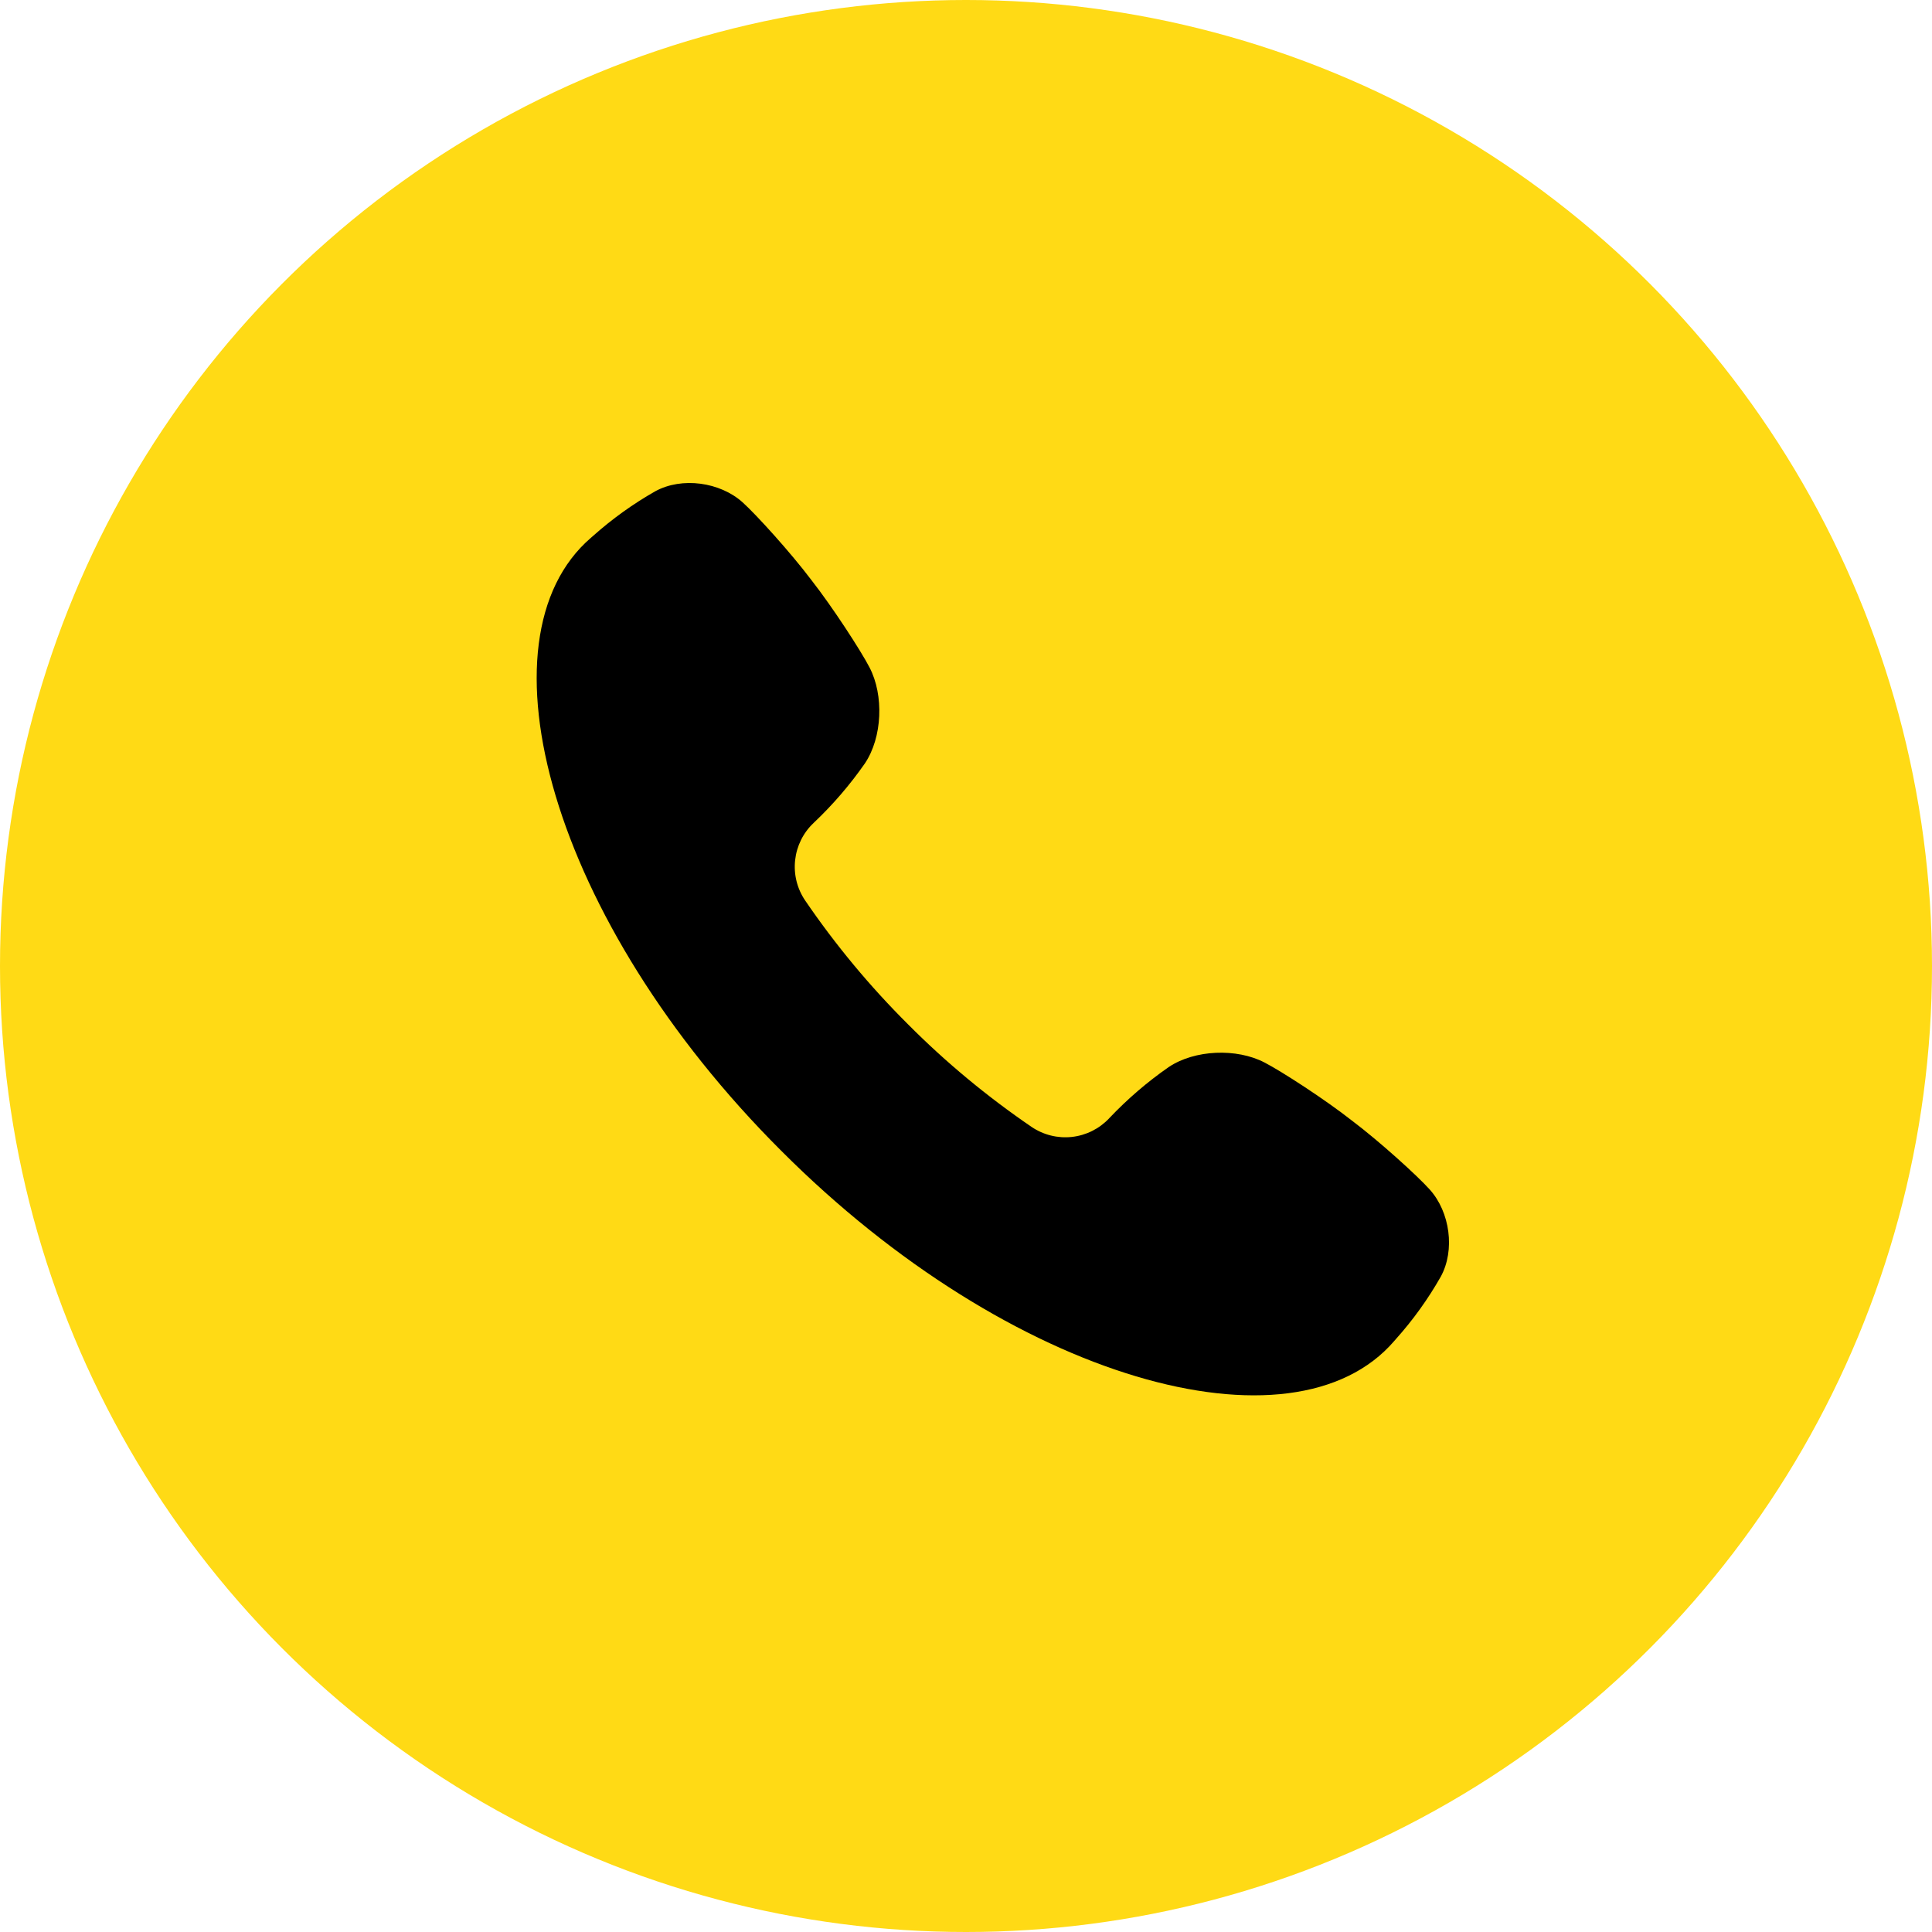
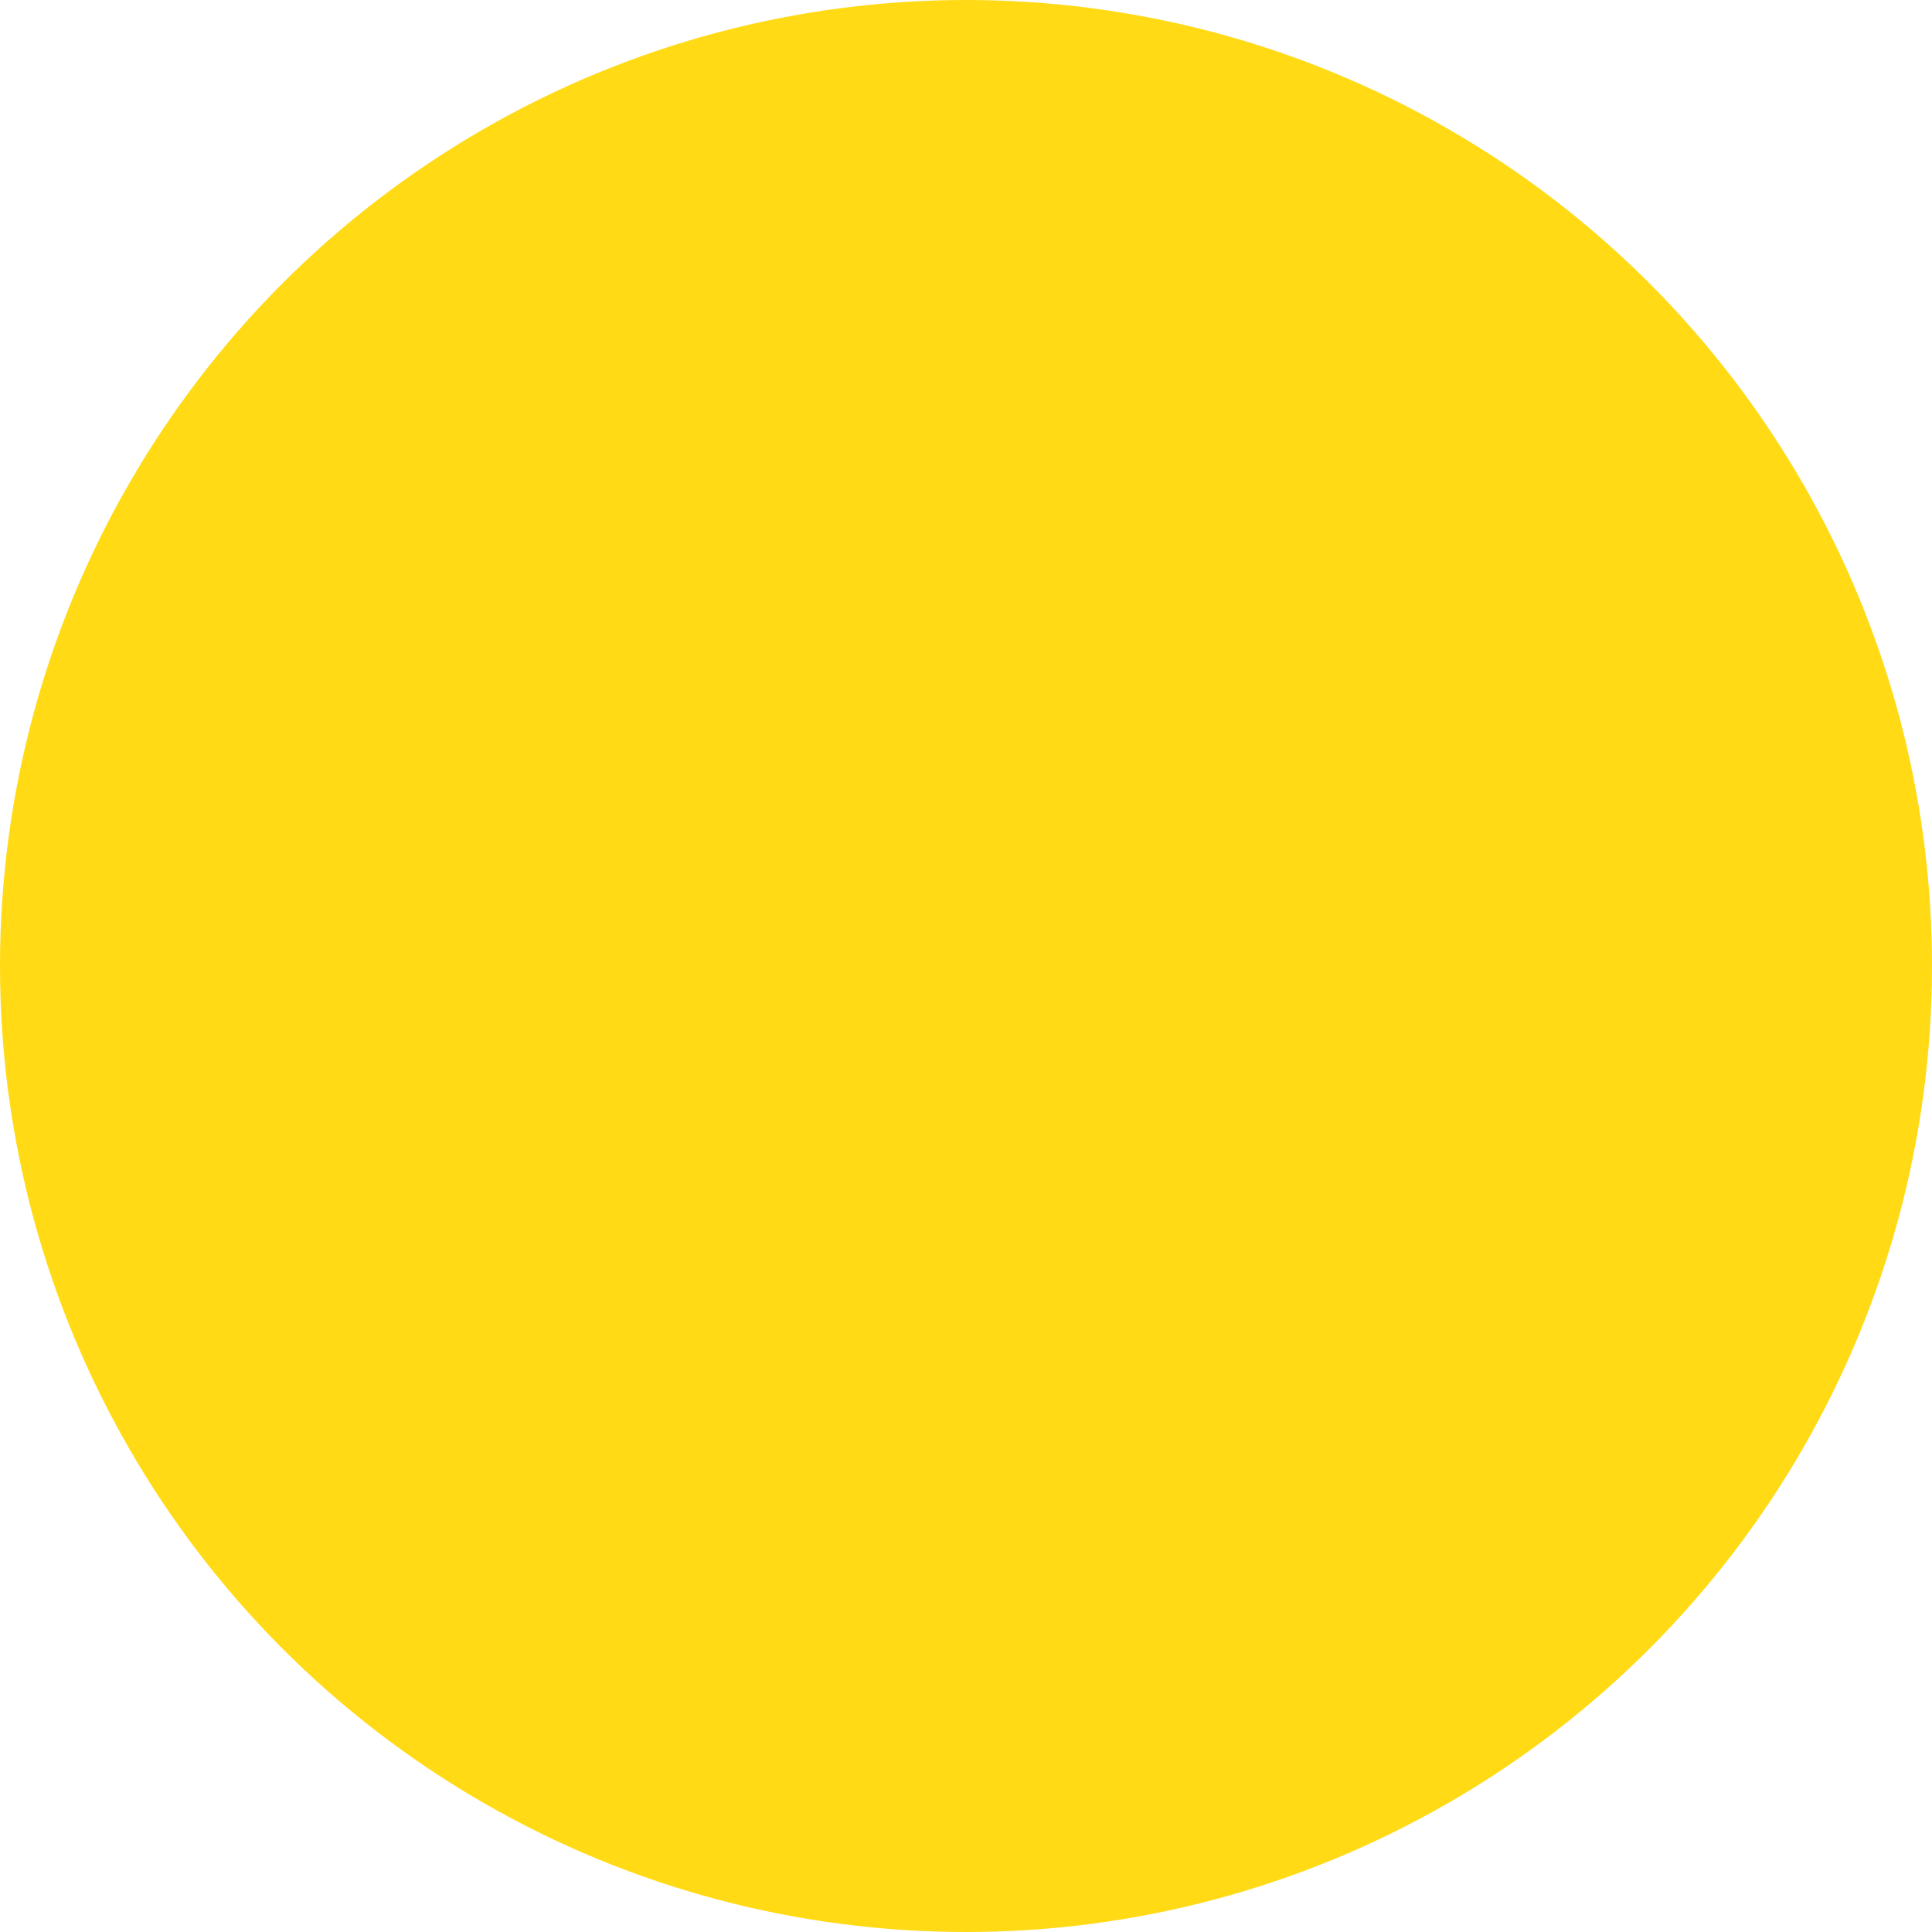
<svg xmlns="http://www.w3.org/2000/svg" width="36" height="36" viewBox="0 0 36 36" fill="none">
  <circle cx="18" cy="18" r="18" fill="#FFDA15" />
-   <path d="M26.64 22.164C26.41 21.907 25.701 21.265 25.194 20.883C24.696 20.491 23.88 19.962 23.562 19.798C23.043 19.528 22.261 19.558 21.776 19.884C21.376 20.162 21.007 20.48 20.672 20.833L20.665 20.841C20.482 21.034 20.237 21.156 19.973 21.185C19.709 21.214 19.443 21.148 19.223 20.999C18.396 20.435 17.623 19.794 16.917 19.084C16.207 18.377 15.566 17.605 15.002 16.778C14.853 16.558 14.787 16.292 14.816 16.028C14.845 15.764 14.966 15.518 15.159 15.336L15.167 15.328C15.52 14.994 15.838 14.624 16.116 14.225C16.442 13.739 16.473 12.957 16.203 12.438C16.039 12.121 15.509 11.306 15.118 10.807C14.735 10.299 14.094 9.591 13.837 9.36C13.417 8.982 12.707 8.883 12.212 9.153C11.796 9.389 11.407 9.669 11.05 9.987L11.012 10.02C8.824 11.903 10.265 17.159 14.556 21.442C18.842 25.735 24.096 27.177 25.979 24.988L26.012 24.95C26.331 24.594 26.611 24.204 26.847 23.788C27.117 23.294 27.019 22.584 26.64 22.164Z" fill="black" />
</svg>